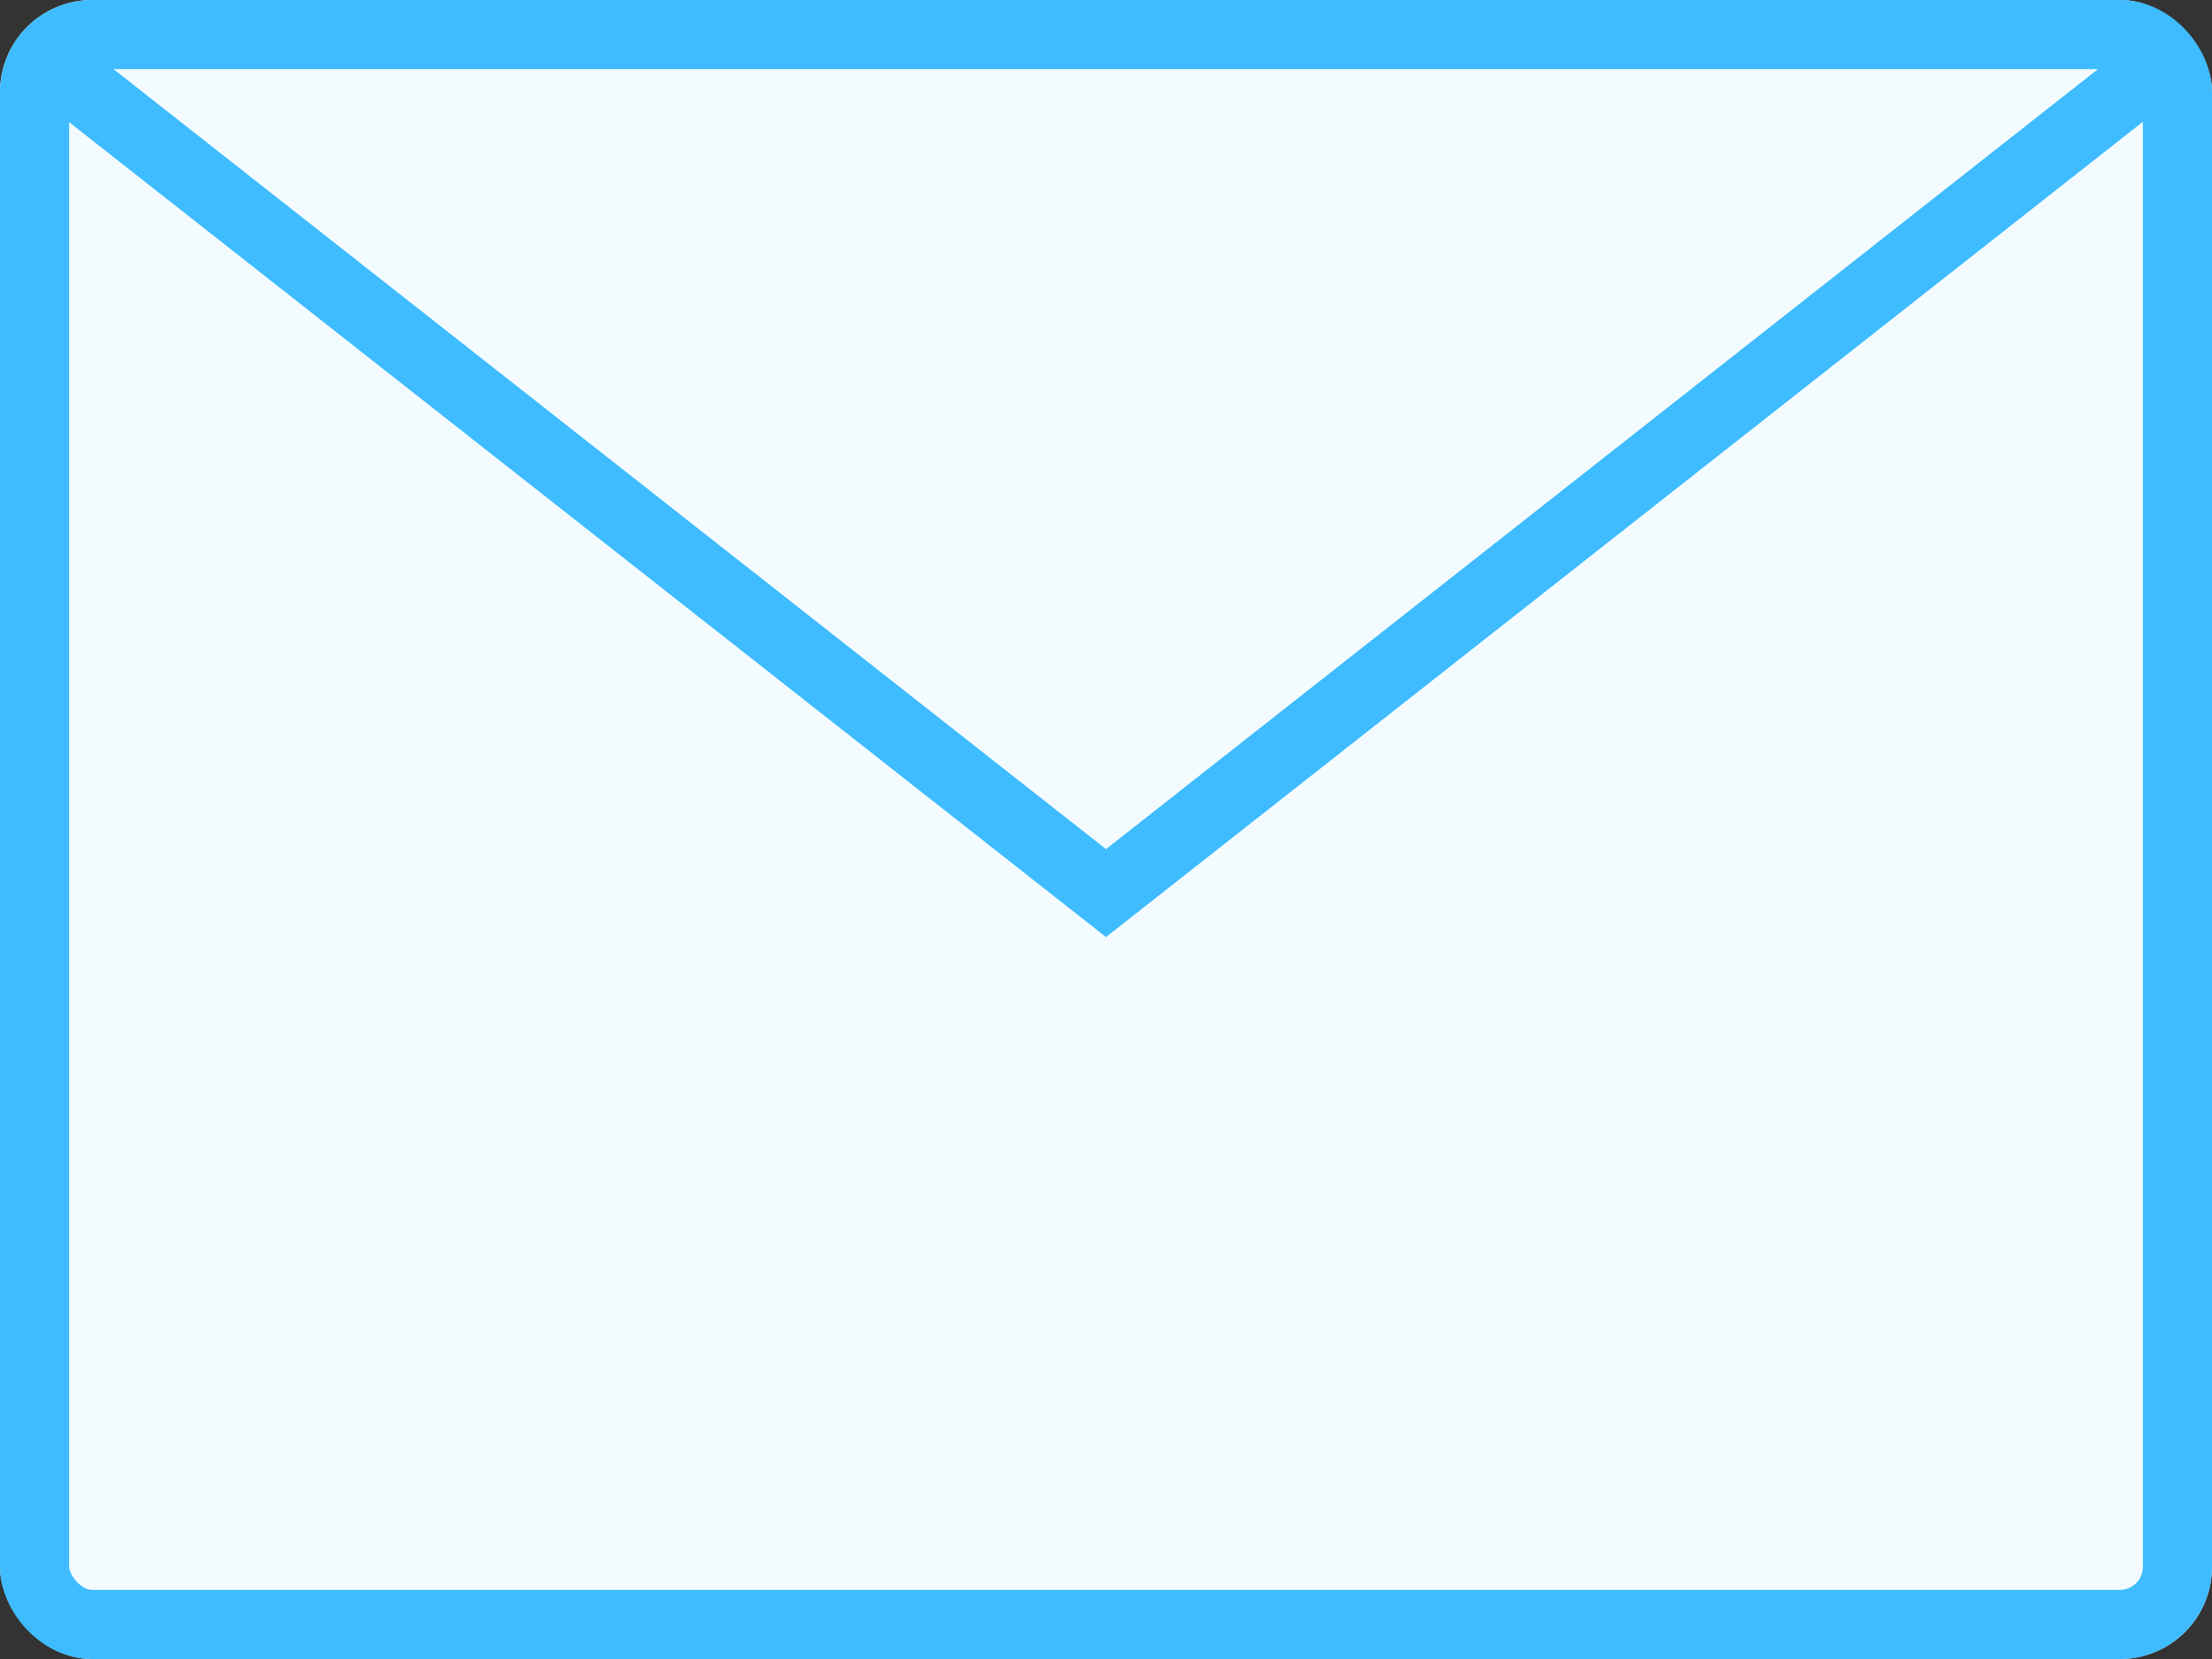
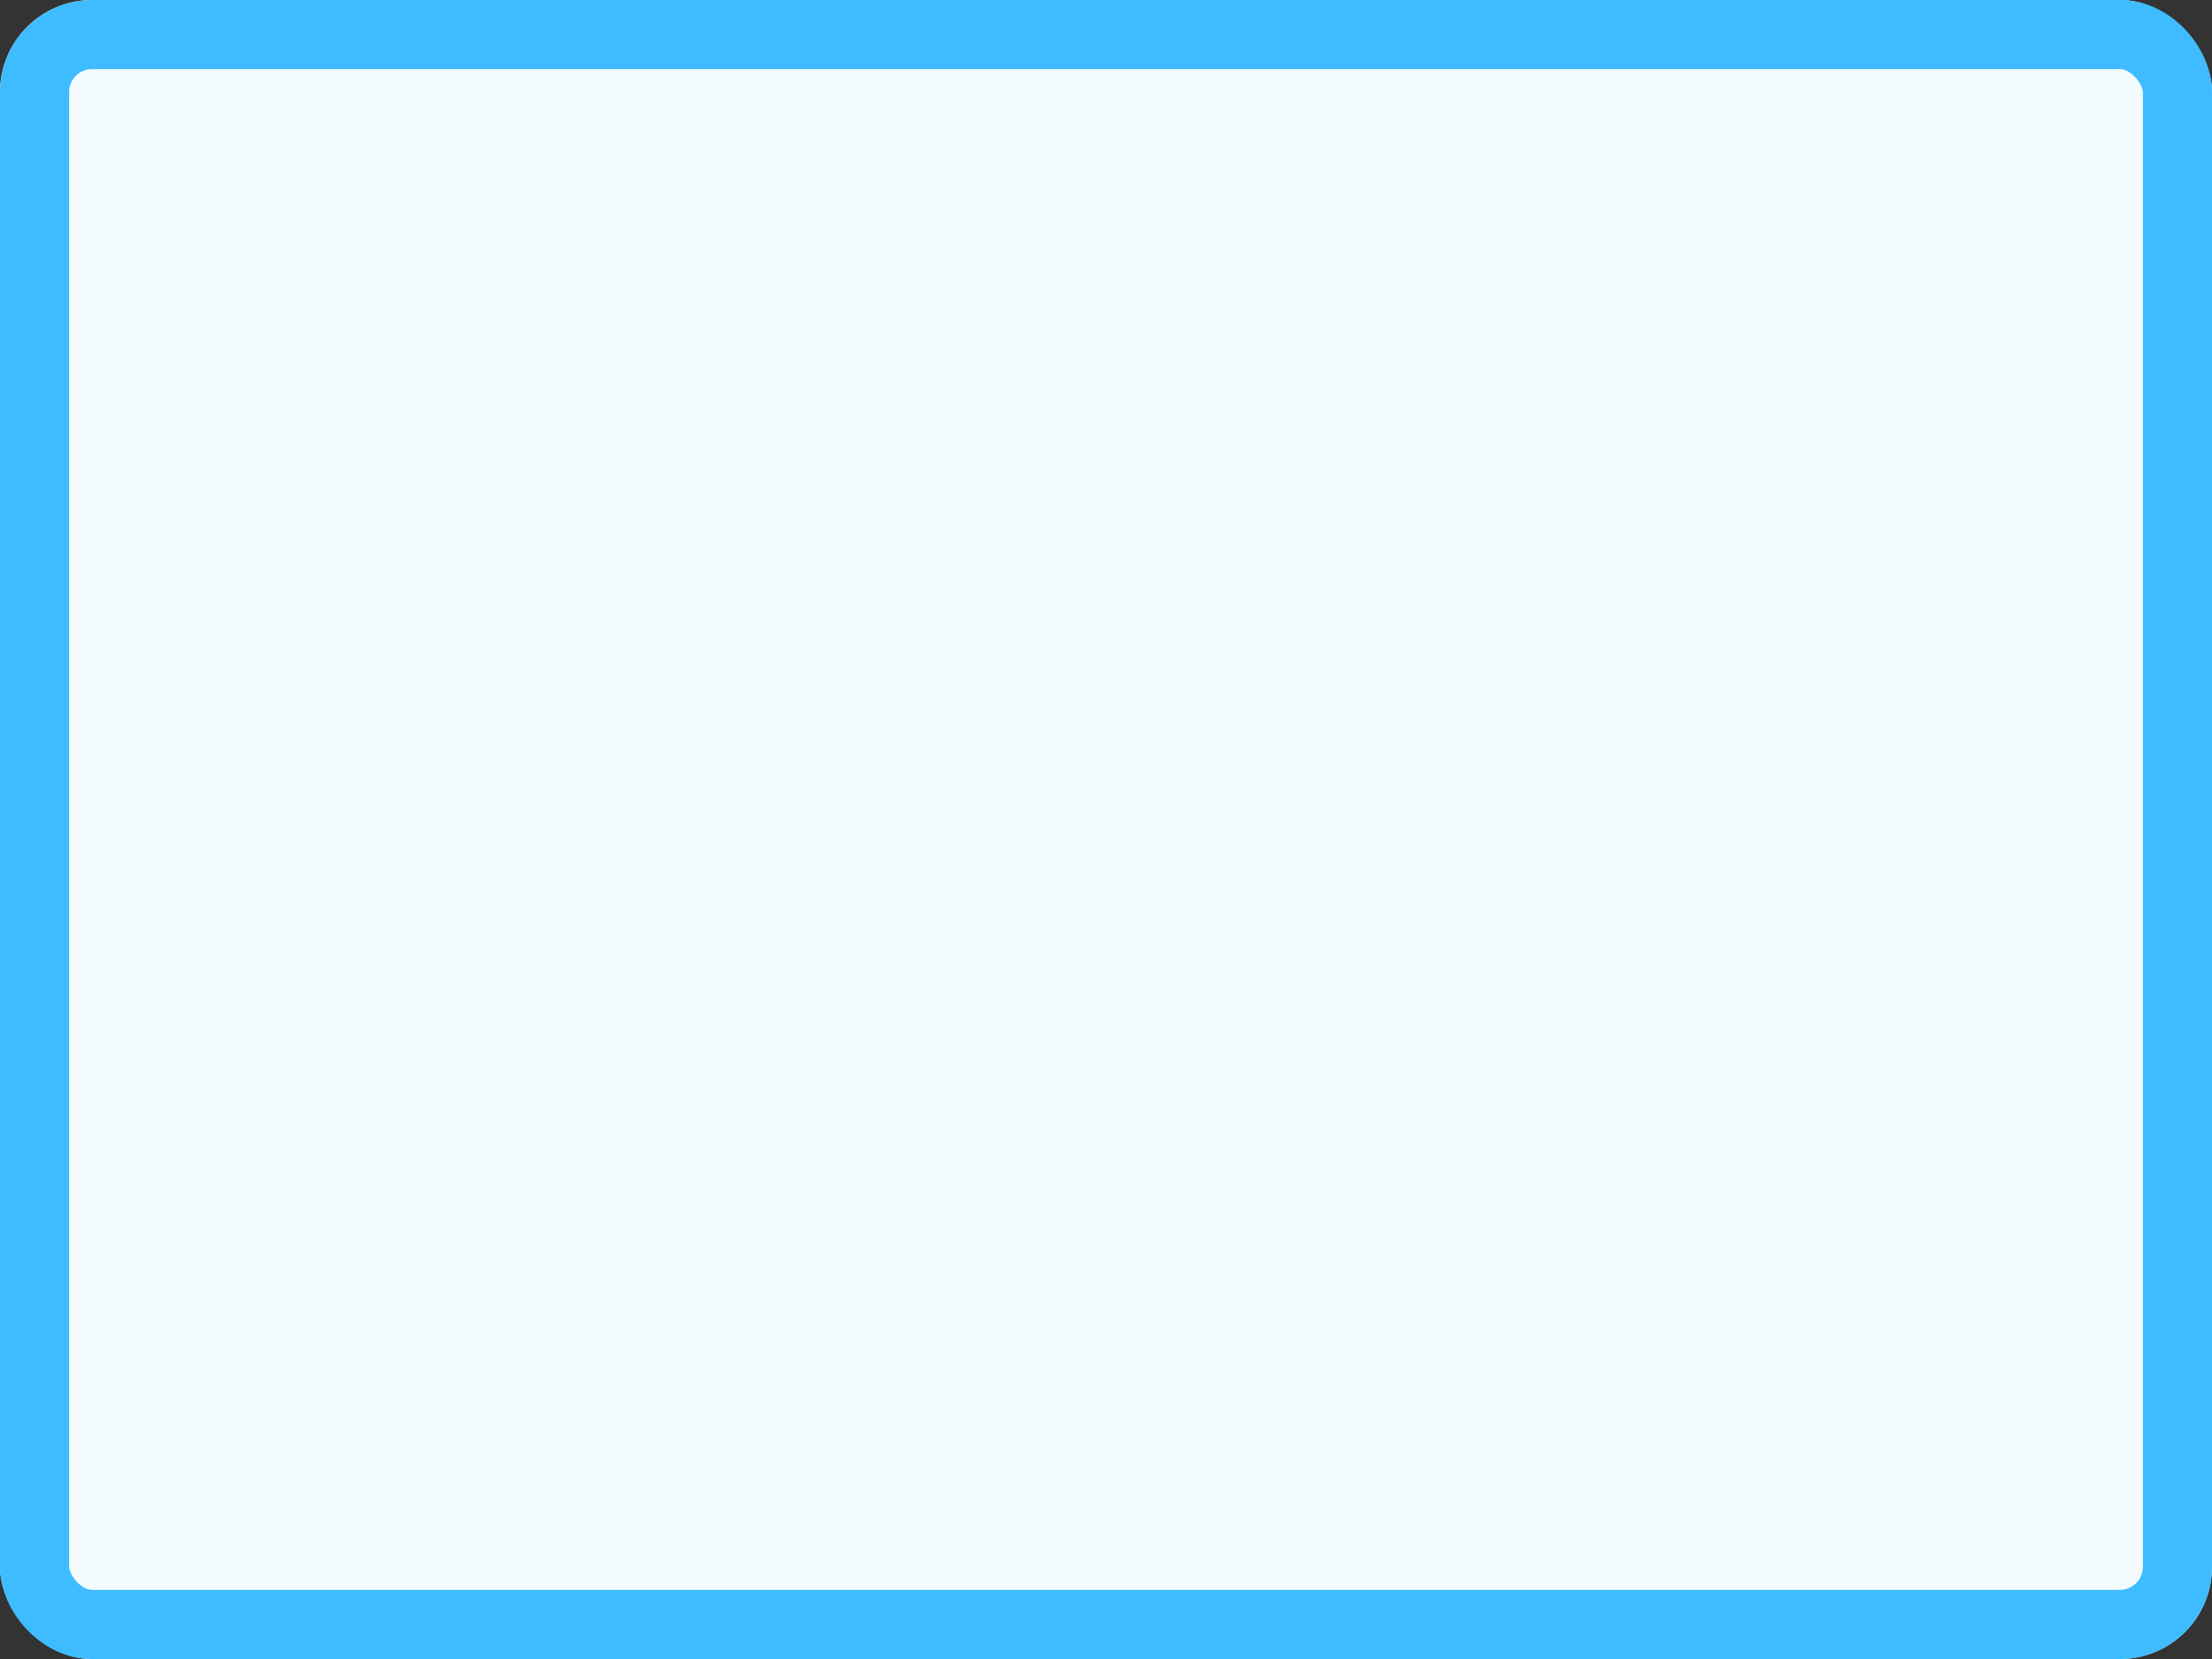
<svg xmlns="http://www.w3.org/2000/svg" width="48" height="36" viewBox="0 0 48 36">
  <rect x="0" y="0" width="48" height="36" fill="#333333" stroke="none" />
  <g id="Group_16096" data-name="Group 16096" transform="translate(-714 -215)">
    <g id="Rectangle_12751" data-name="Rectangle 12751" transform="translate(714 215)" fill="#f3fbff" stroke="#3ebcff" stroke-width="1.5">
      <rect width="48" height="36" rx="2" stroke="none" />
      <rect x="0.75" y="0.75" width="46.5" height="34.5" rx="1.25" fill="none" />
    </g>
-     <path id="Path_3408" data-name="Path 3408" d="M715.533,216.723,738,234.38l22.456-17.657" fill="none" stroke="#3ebcff" stroke-linecap="round" stroke-width="1.5" />
  </g>
</svg>